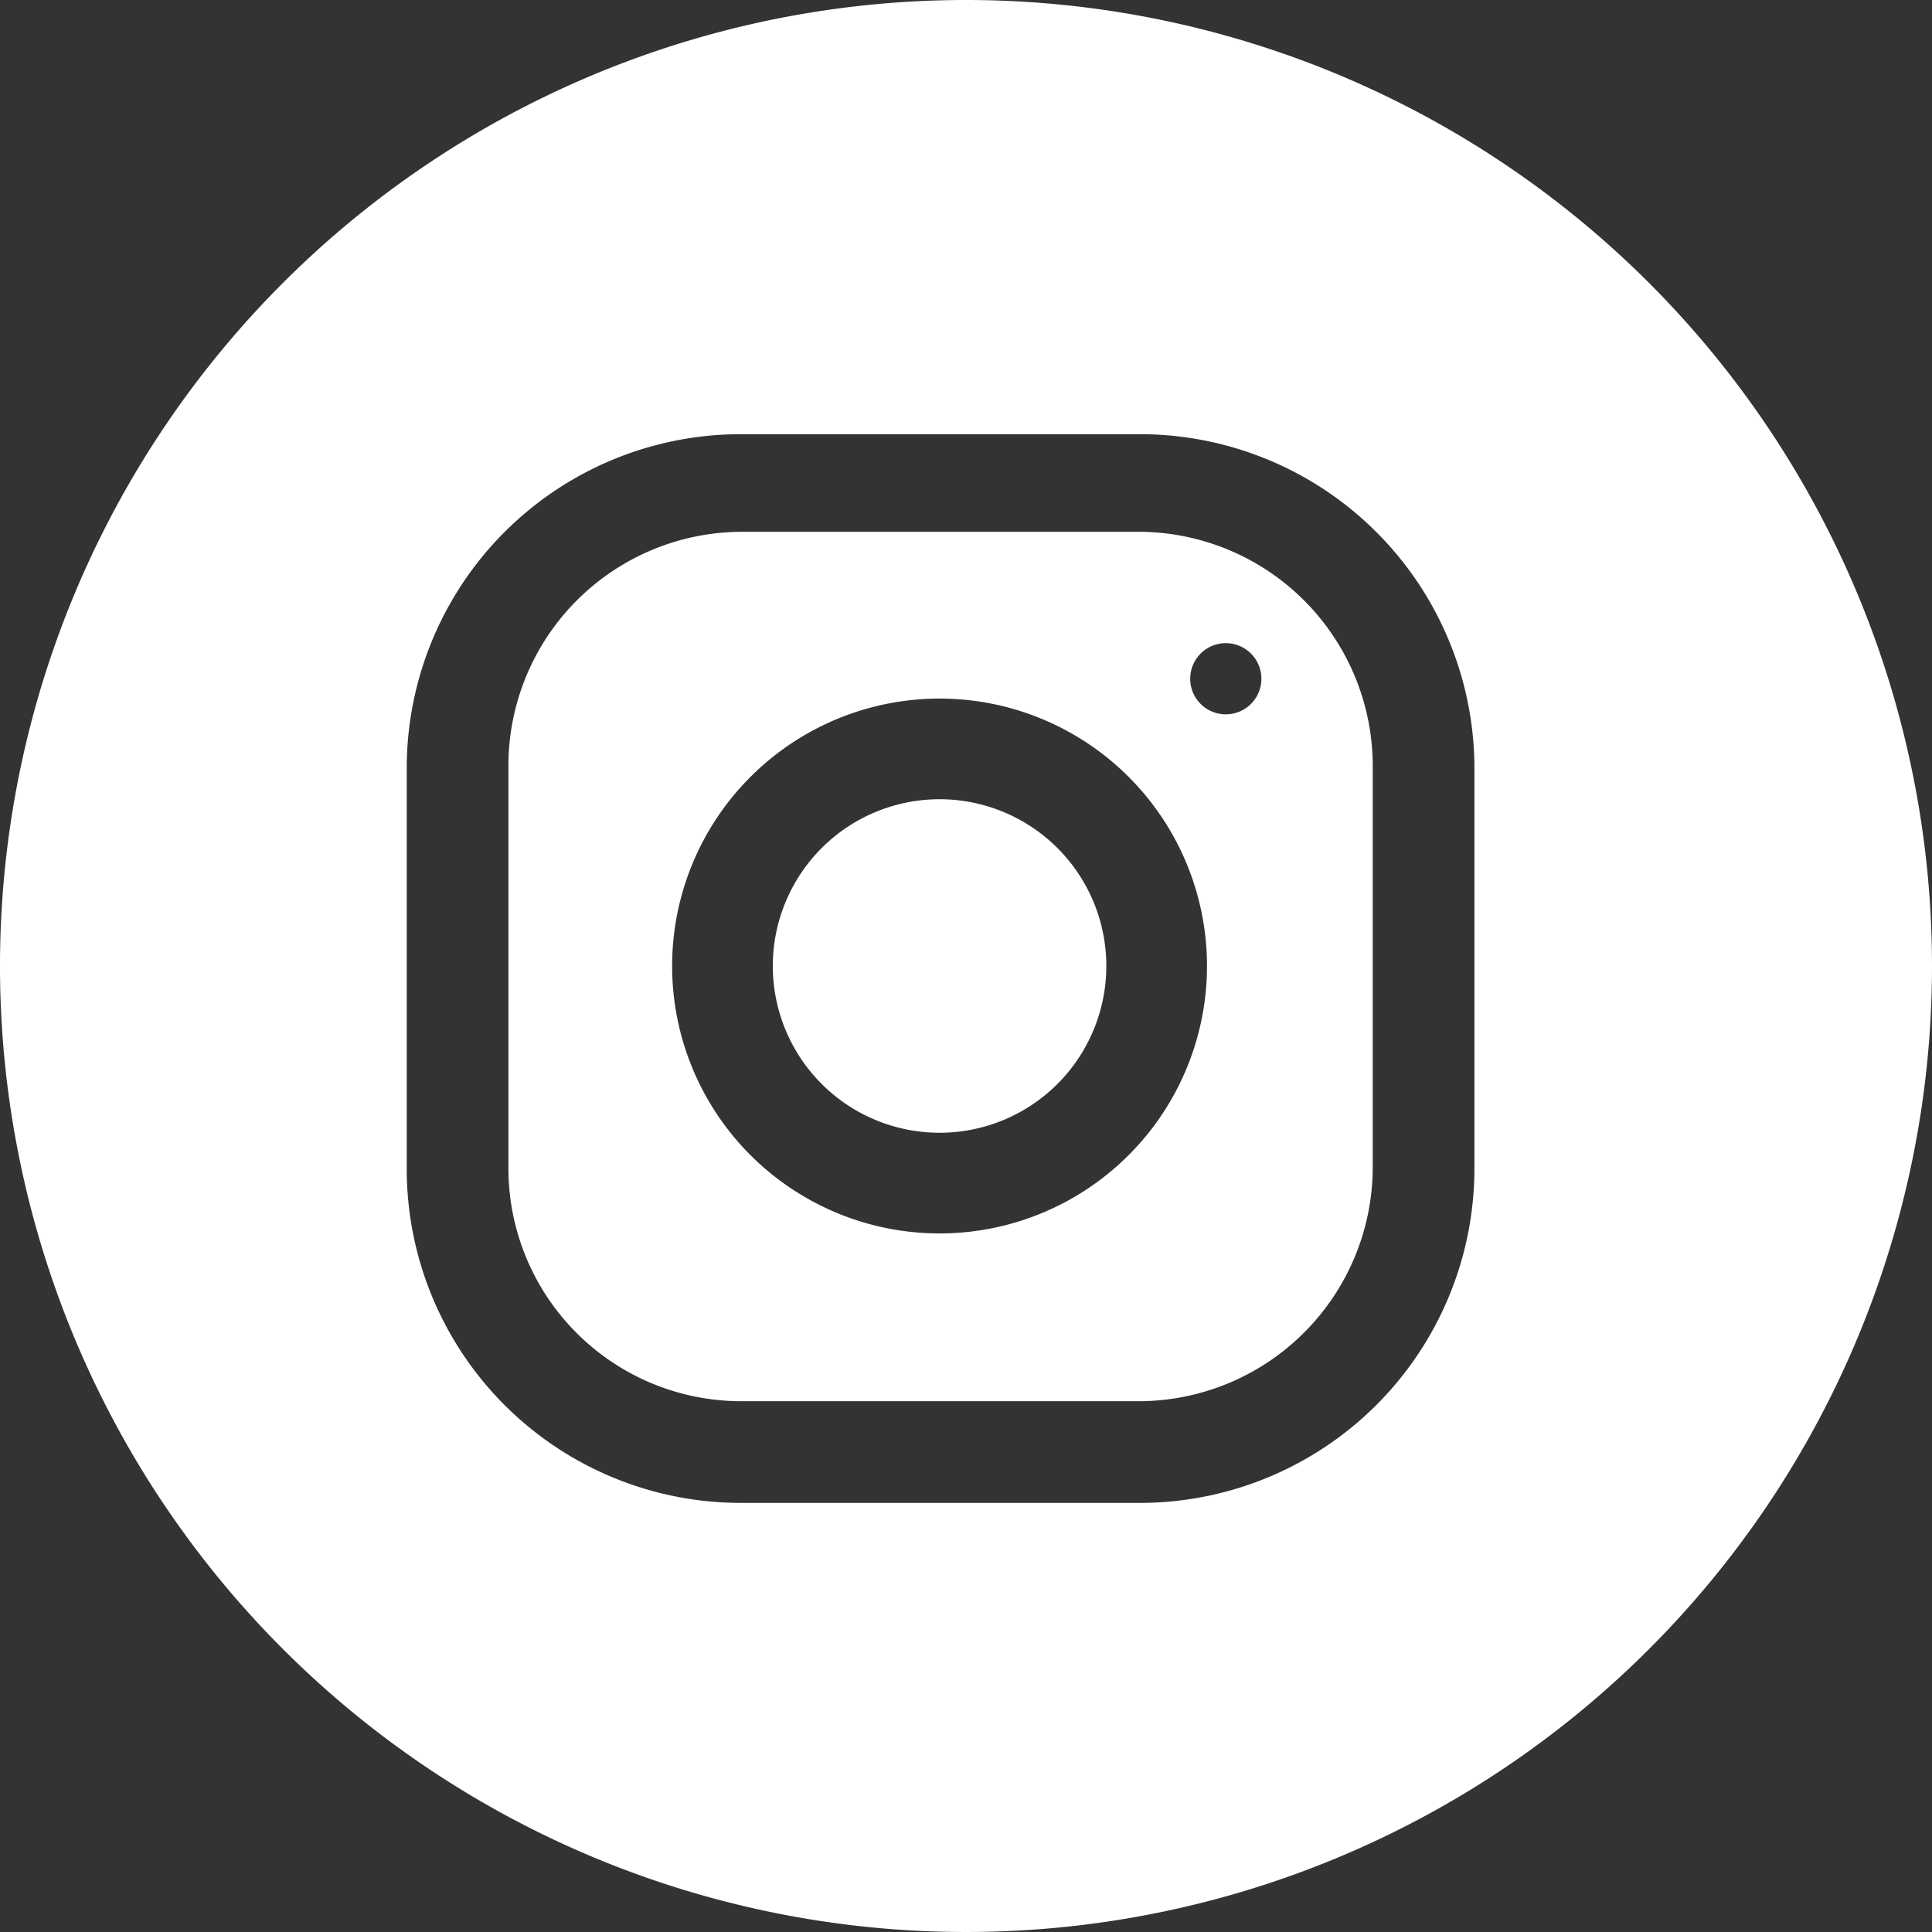
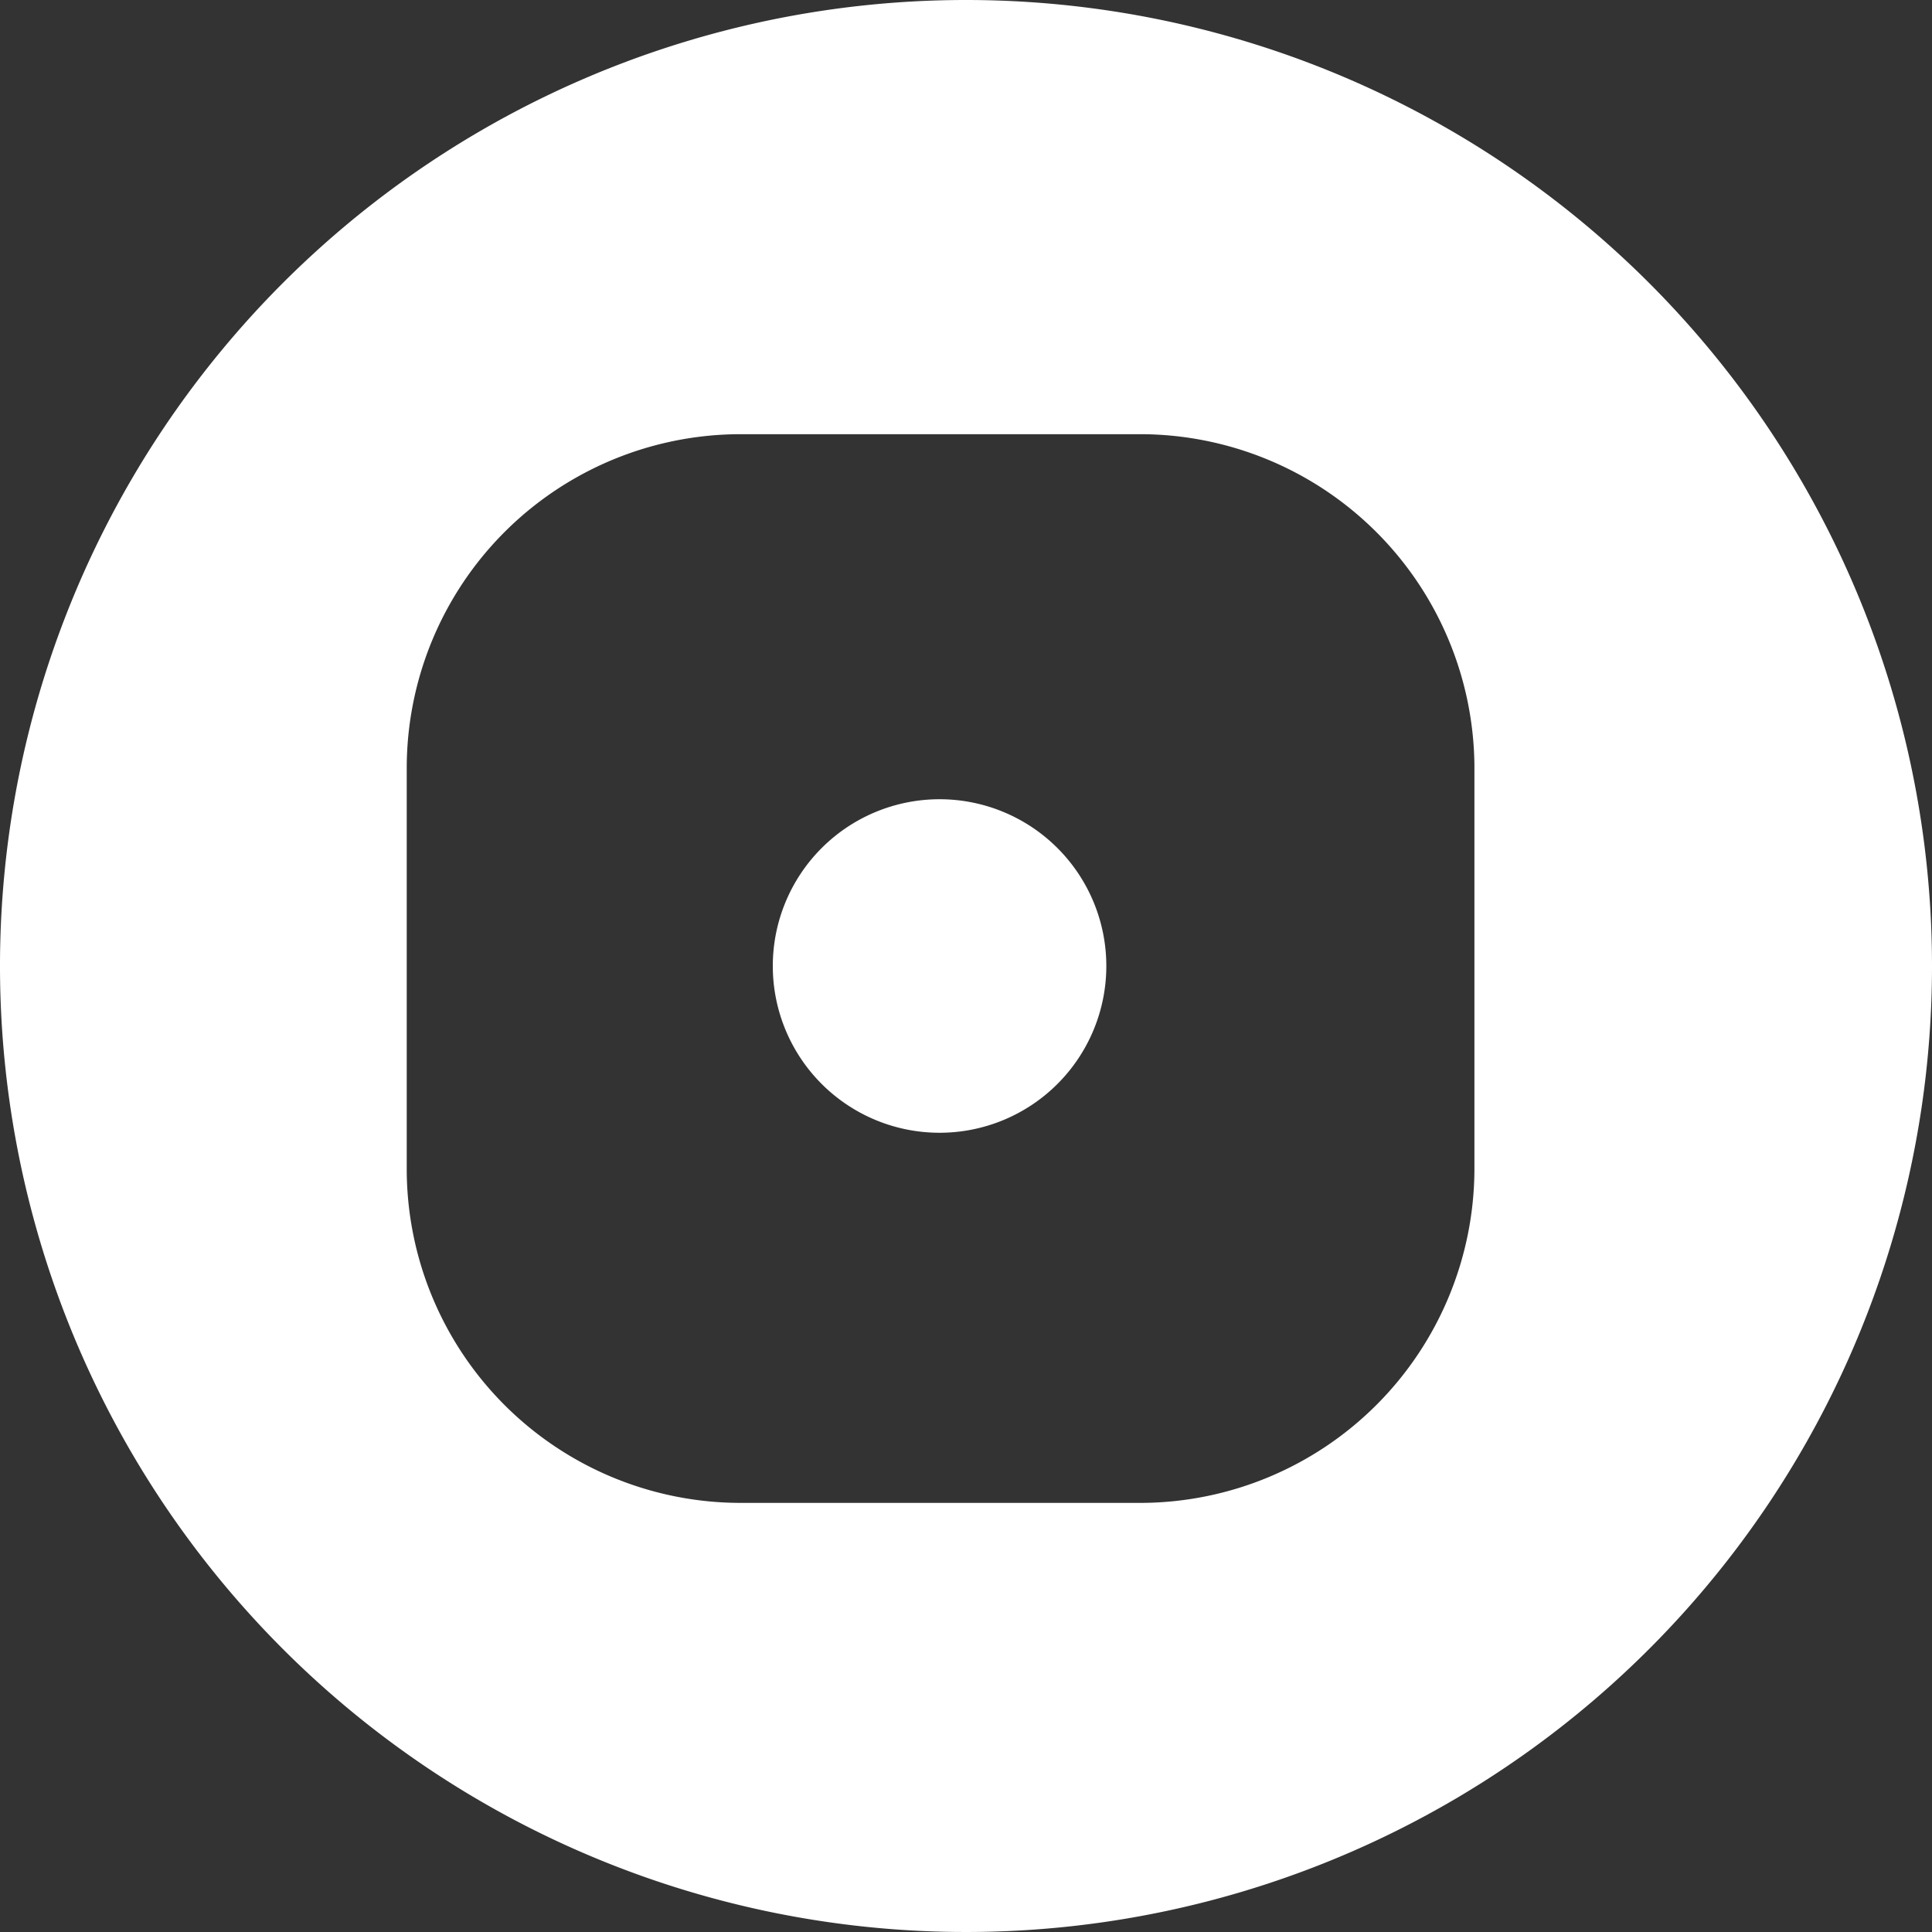
<svg xmlns="http://www.w3.org/2000/svg" viewBox="0 0 38 38">
  <rect x="0" y="0" width="38" height="38" fill="#333333" stroke="none" />
  <defs>
    <style>.cls-1{fill:#FFF;}</style>
  </defs>
  <title>Icono-IG</title>
  <g id="Layer_1" data-name="Layer 1">
    <path class="cls-1" d="M19,0A19,19,0,1,0,38,19,19,19,0,0,0,19,0ZM29,23a6.58,6.58,0,0,1-6.55,6.56H14.58A6.57,6.57,0,0,1,8,23v-7.9a6.57,6.57,0,0,1,6.58-6.56h7.85A6.58,6.58,0,0,1,29,15.05Z" />
    <path class="cls-1" d="M18.48,15.72a3.28,3.28,0,0,0,0,6.56h0a3.28,3.28,0,0,0,0-6.56Z" />
-     <path class="cls-1" d="M22.45,10.46H14.58A4.6,4.6,0,0,0,10,15.05V23a4.58,4.58,0,0,0,4.6,4.56h7.85A4.61,4.61,0,0,0,27,23v-7.9A4.61,4.61,0,0,0,22.45,10.46Zm-4,13.8A5.26,5.26,0,1,1,23.74,19,5.26,5.26,0,0,1,18.48,24.26Zm5.66-10.21a.7.7,0,1,1,0-1.4.7.7,0,0,1,0,1.4Z" />
  </g>
</svg>